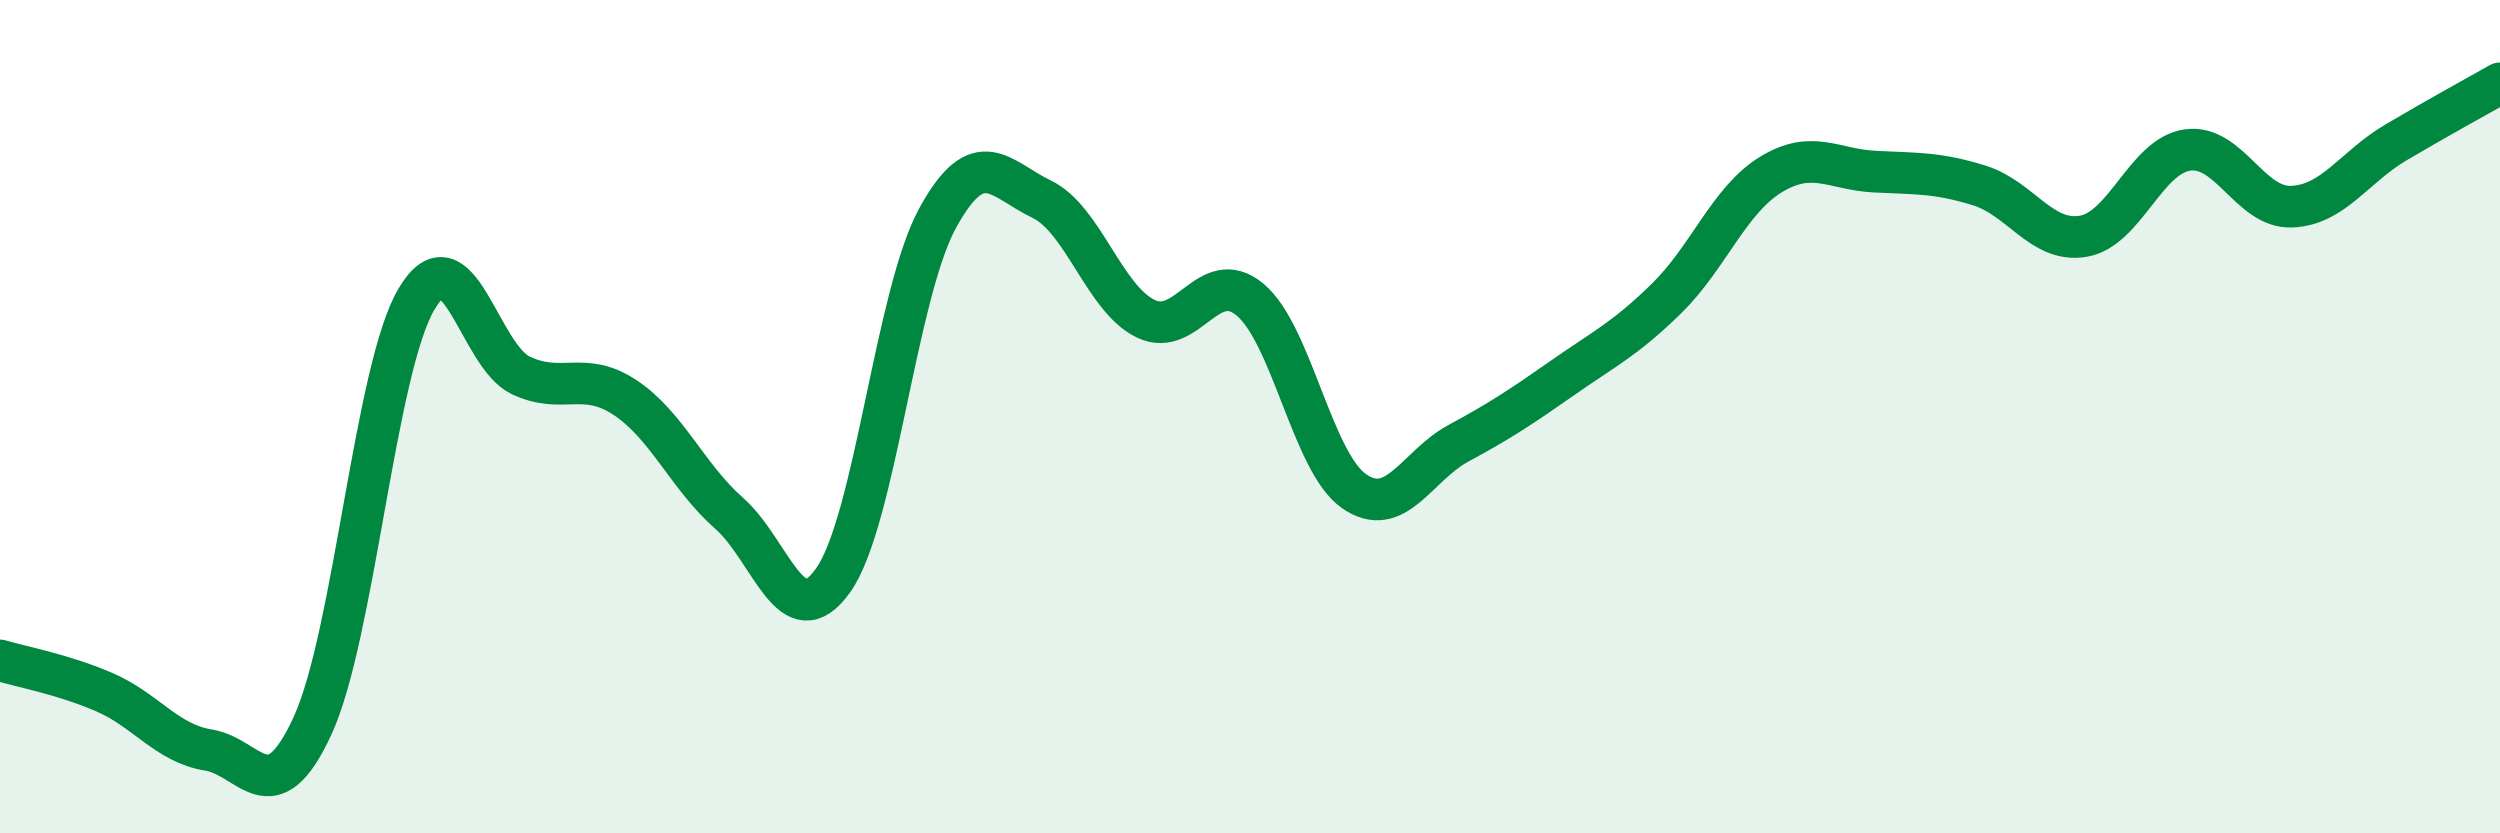
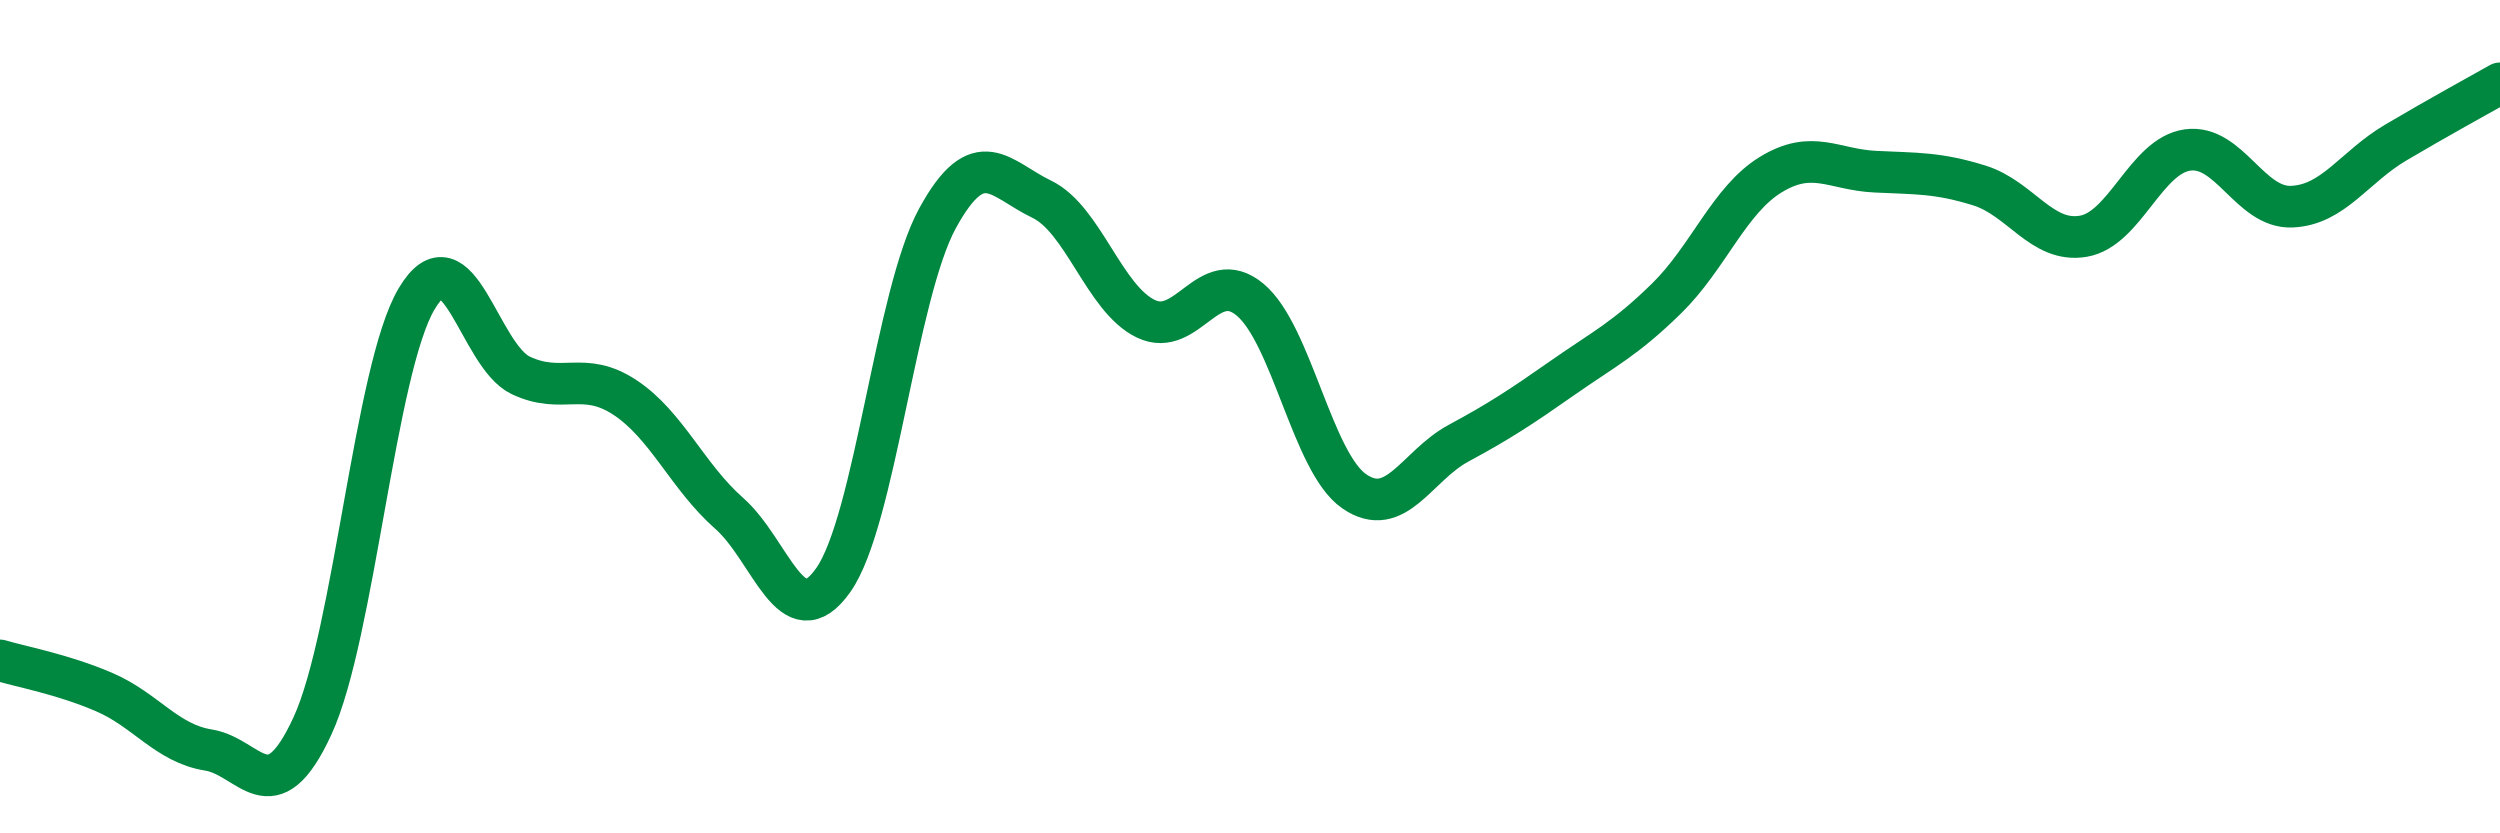
<svg xmlns="http://www.w3.org/2000/svg" width="60" height="20" viewBox="0 0 60 20">
-   <path d="M 0,15.85 C 0.5,16 1.5,16.18 2.5,16.61 C 3.5,17.04 4,17.84 5,18 C 6,18.16 6.5,19.59 7.5,17.42 C 8.5,15.25 9,8.85 10,7.17 C 11,5.49 11.5,8.54 12.5,9.01 C 13.5,9.48 14,8.88 15,9.54 C 16,10.2 16.5,11.44 17.5,12.32 C 18.5,13.2 19,15.34 20,13.92 C 21,12.5 21.5,7.07 22.5,5.24 C 23.5,3.41 24,4.3 25,4.78 C 26,5.26 26.5,7.17 27.5,7.65 C 28.5,8.13 29,6.36 30,7.19 C 31,8.02 31.5,11.1 32.5,11.79 C 33.5,12.48 34,11.18 35,10.64 C 36,10.1 36.5,9.77 37.5,9.07 C 38.5,8.37 39,8.14 40,7.16 C 41,6.18 41.5,4.8 42.5,4.19 C 43.5,3.58 44,4.07 45,4.12 C 46,4.17 46.5,4.14 47.5,4.45 C 48.5,4.76 49,5.84 50,5.67 C 51,5.5 51.5,3.74 52.5,3.6 C 53.5,3.46 54,5 55,4.96 C 56,4.92 56.5,4.01 57.5,3.42 C 58.5,2.83 59.5,2.28 60,2L60 20L0 20Z" fill="#008740" opacity="0.1" stroke-linecap="round" stroke-linejoin="round" />
  <path d="M 0,15.85 C 0.5,16 1.5,16.18 2.5,16.61 C 3.5,17.04 4,17.84 5,18 C 6,18.16 6.5,19.59 7.5,17.42 C 8.5,15.25 9,8.85 10,7.17 C 11,5.49 11.5,8.54 12.5,9.01 C 13.5,9.48 14,8.88 15,9.54 C 16,10.2 16.5,11.44 17.5,12.32 C 18.5,13.2 19,15.34 20,13.92 C 21,12.5 21.5,7.07 22.5,5.24 C 23.5,3.41 24,4.3 25,4.78 C 26,5.26 26.5,7.17 27.5,7.65 C 28.5,8.13 29,6.36 30,7.19 C 31,8.02 31.5,11.1 32.5,11.79 C 33.5,12.48 34,11.18 35,10.64 C 36,10.1 36.5,9.77 37.5,9.07 C 38.5,8.37 39,8.14 40,7.16 C 41,6.18 41.5,4.8 42.5,4.19 C 43.5,3.58 44,4.07 45,4.12 C 46,4.17 46.5,4.14 47.5,4.45 C 48.5,4.76 49,5.84 50,5.67 C 51,5.5 51.5,3.74 52.5,3.6 C 53.5,3.46 54,5 55,4.96 C 56,4.92 56.5,4.01 57.5,3.42 C 58.5,2.83 59.5,2.28 60,2" stroke="#008740" stroke-width="1" fill="none" stroke-linecap="round" stroke-linejoin="round" />
</svg>